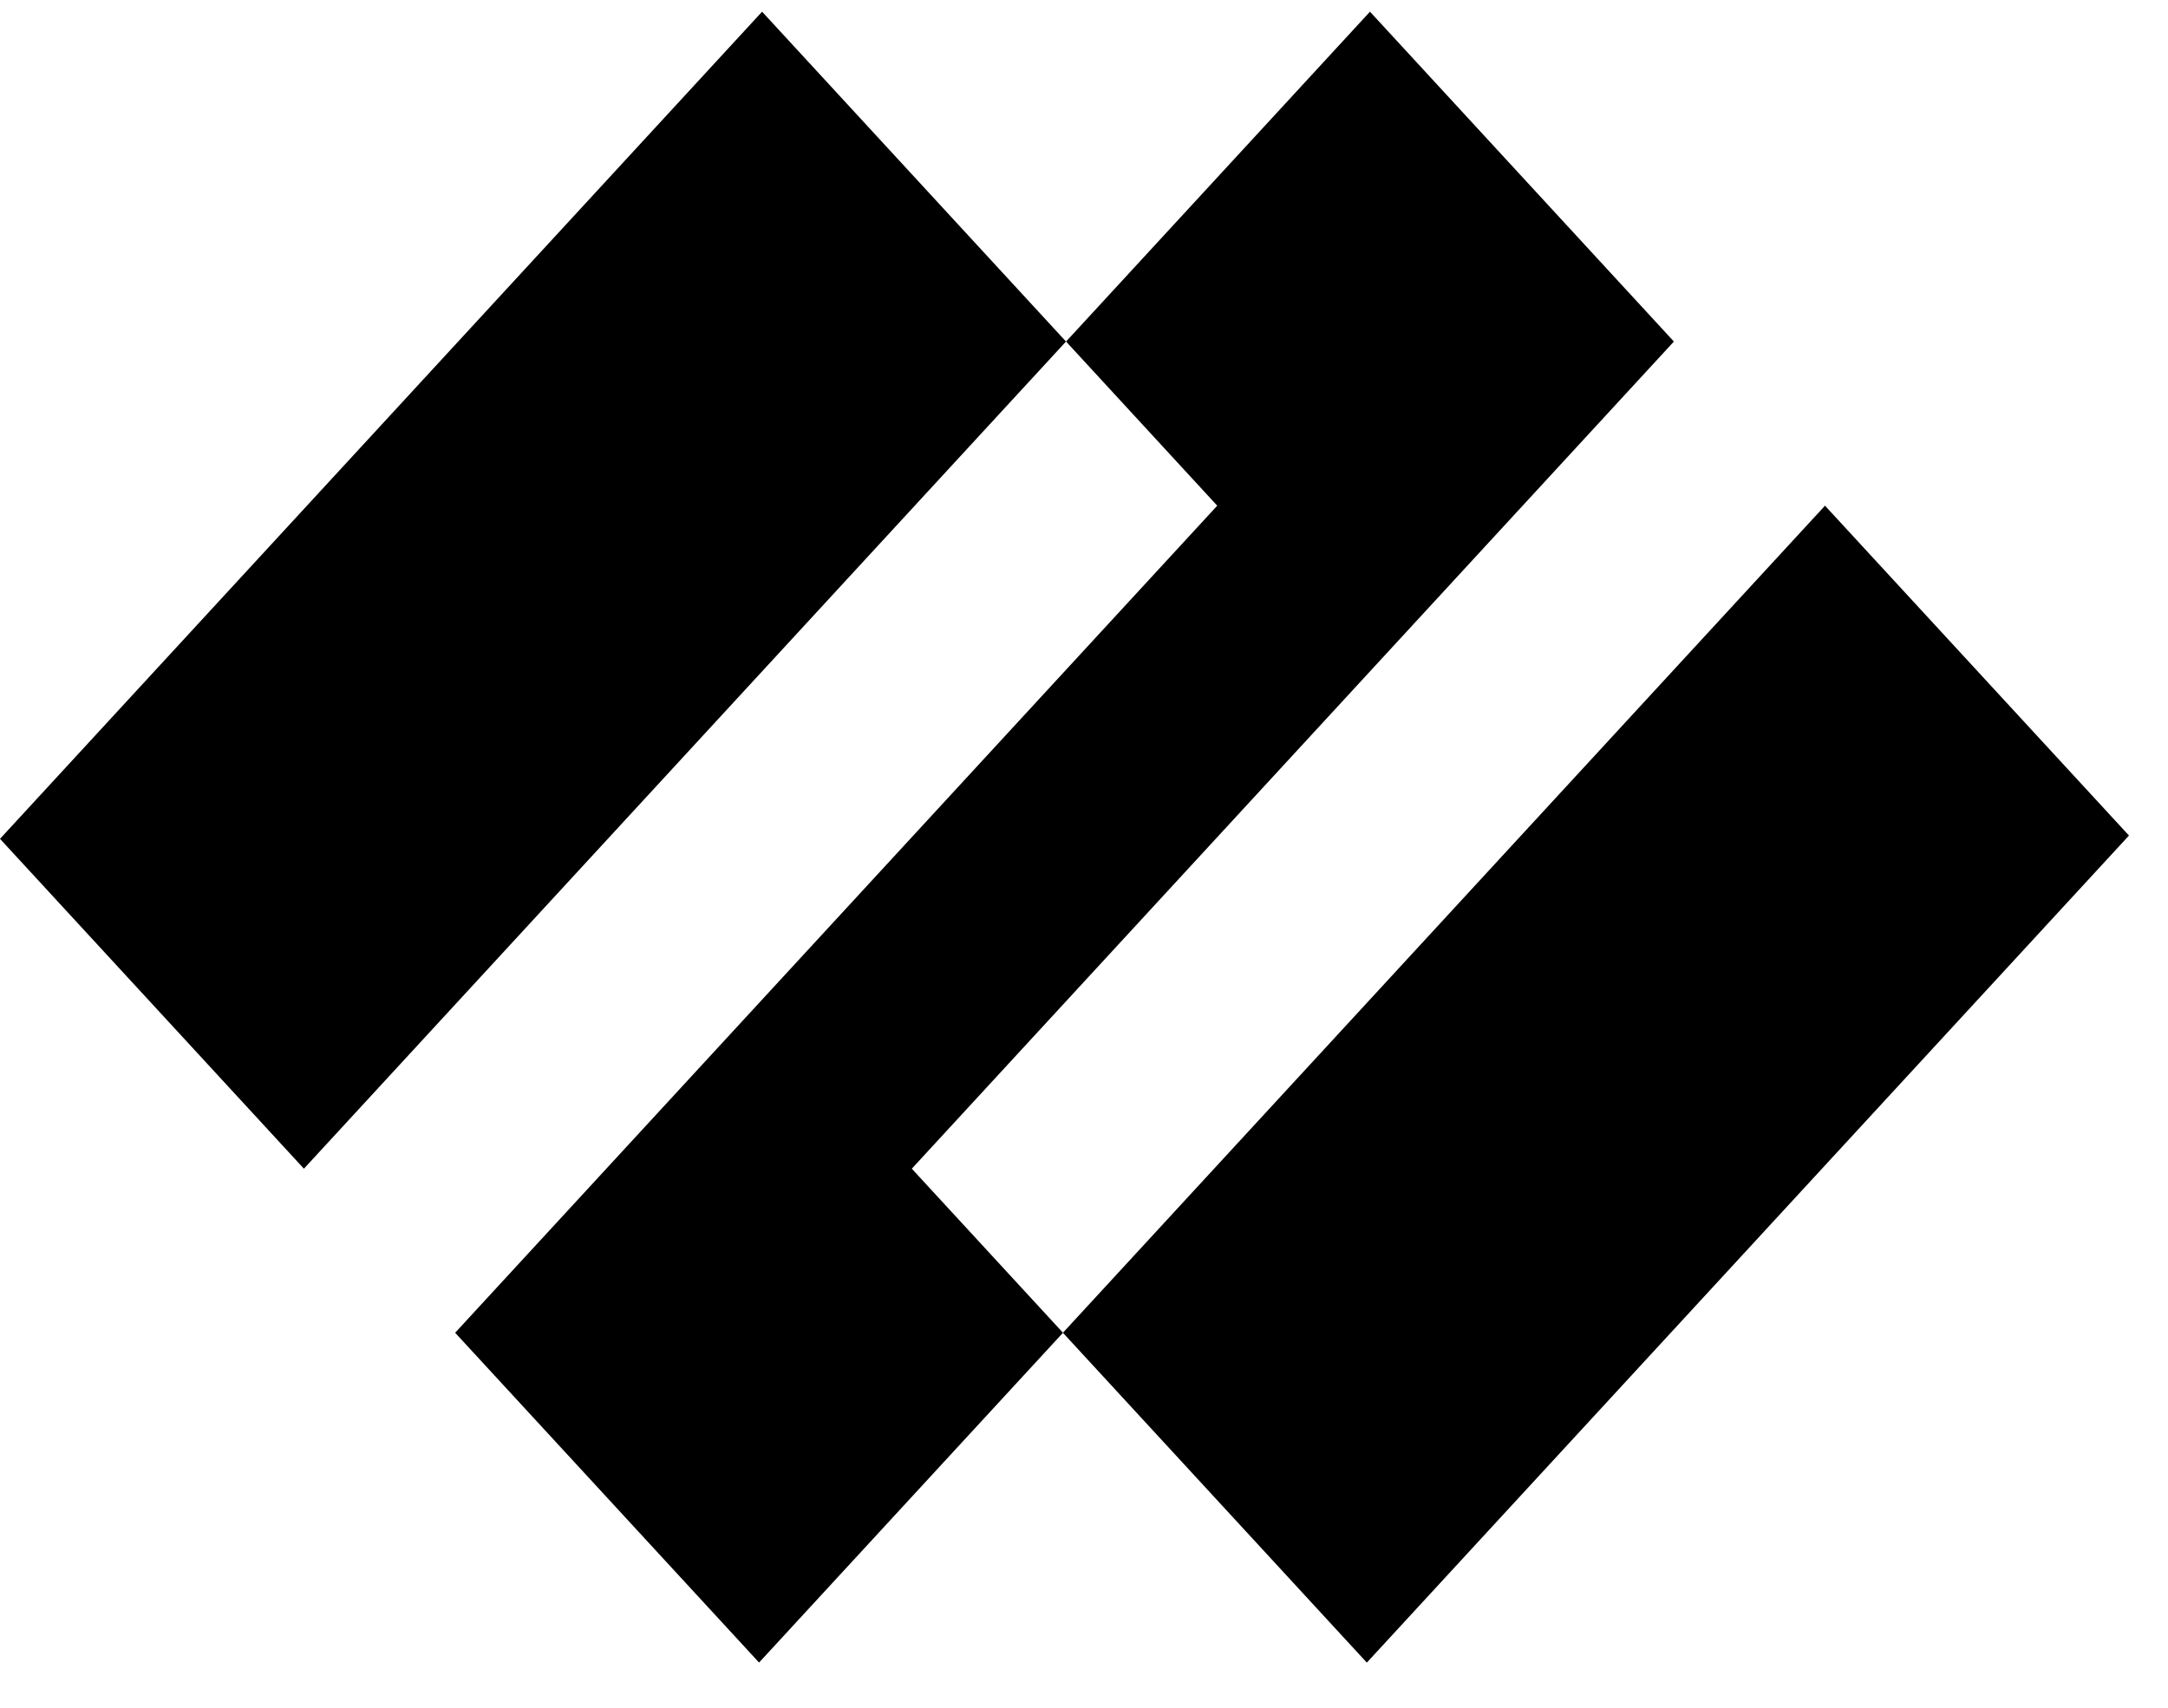
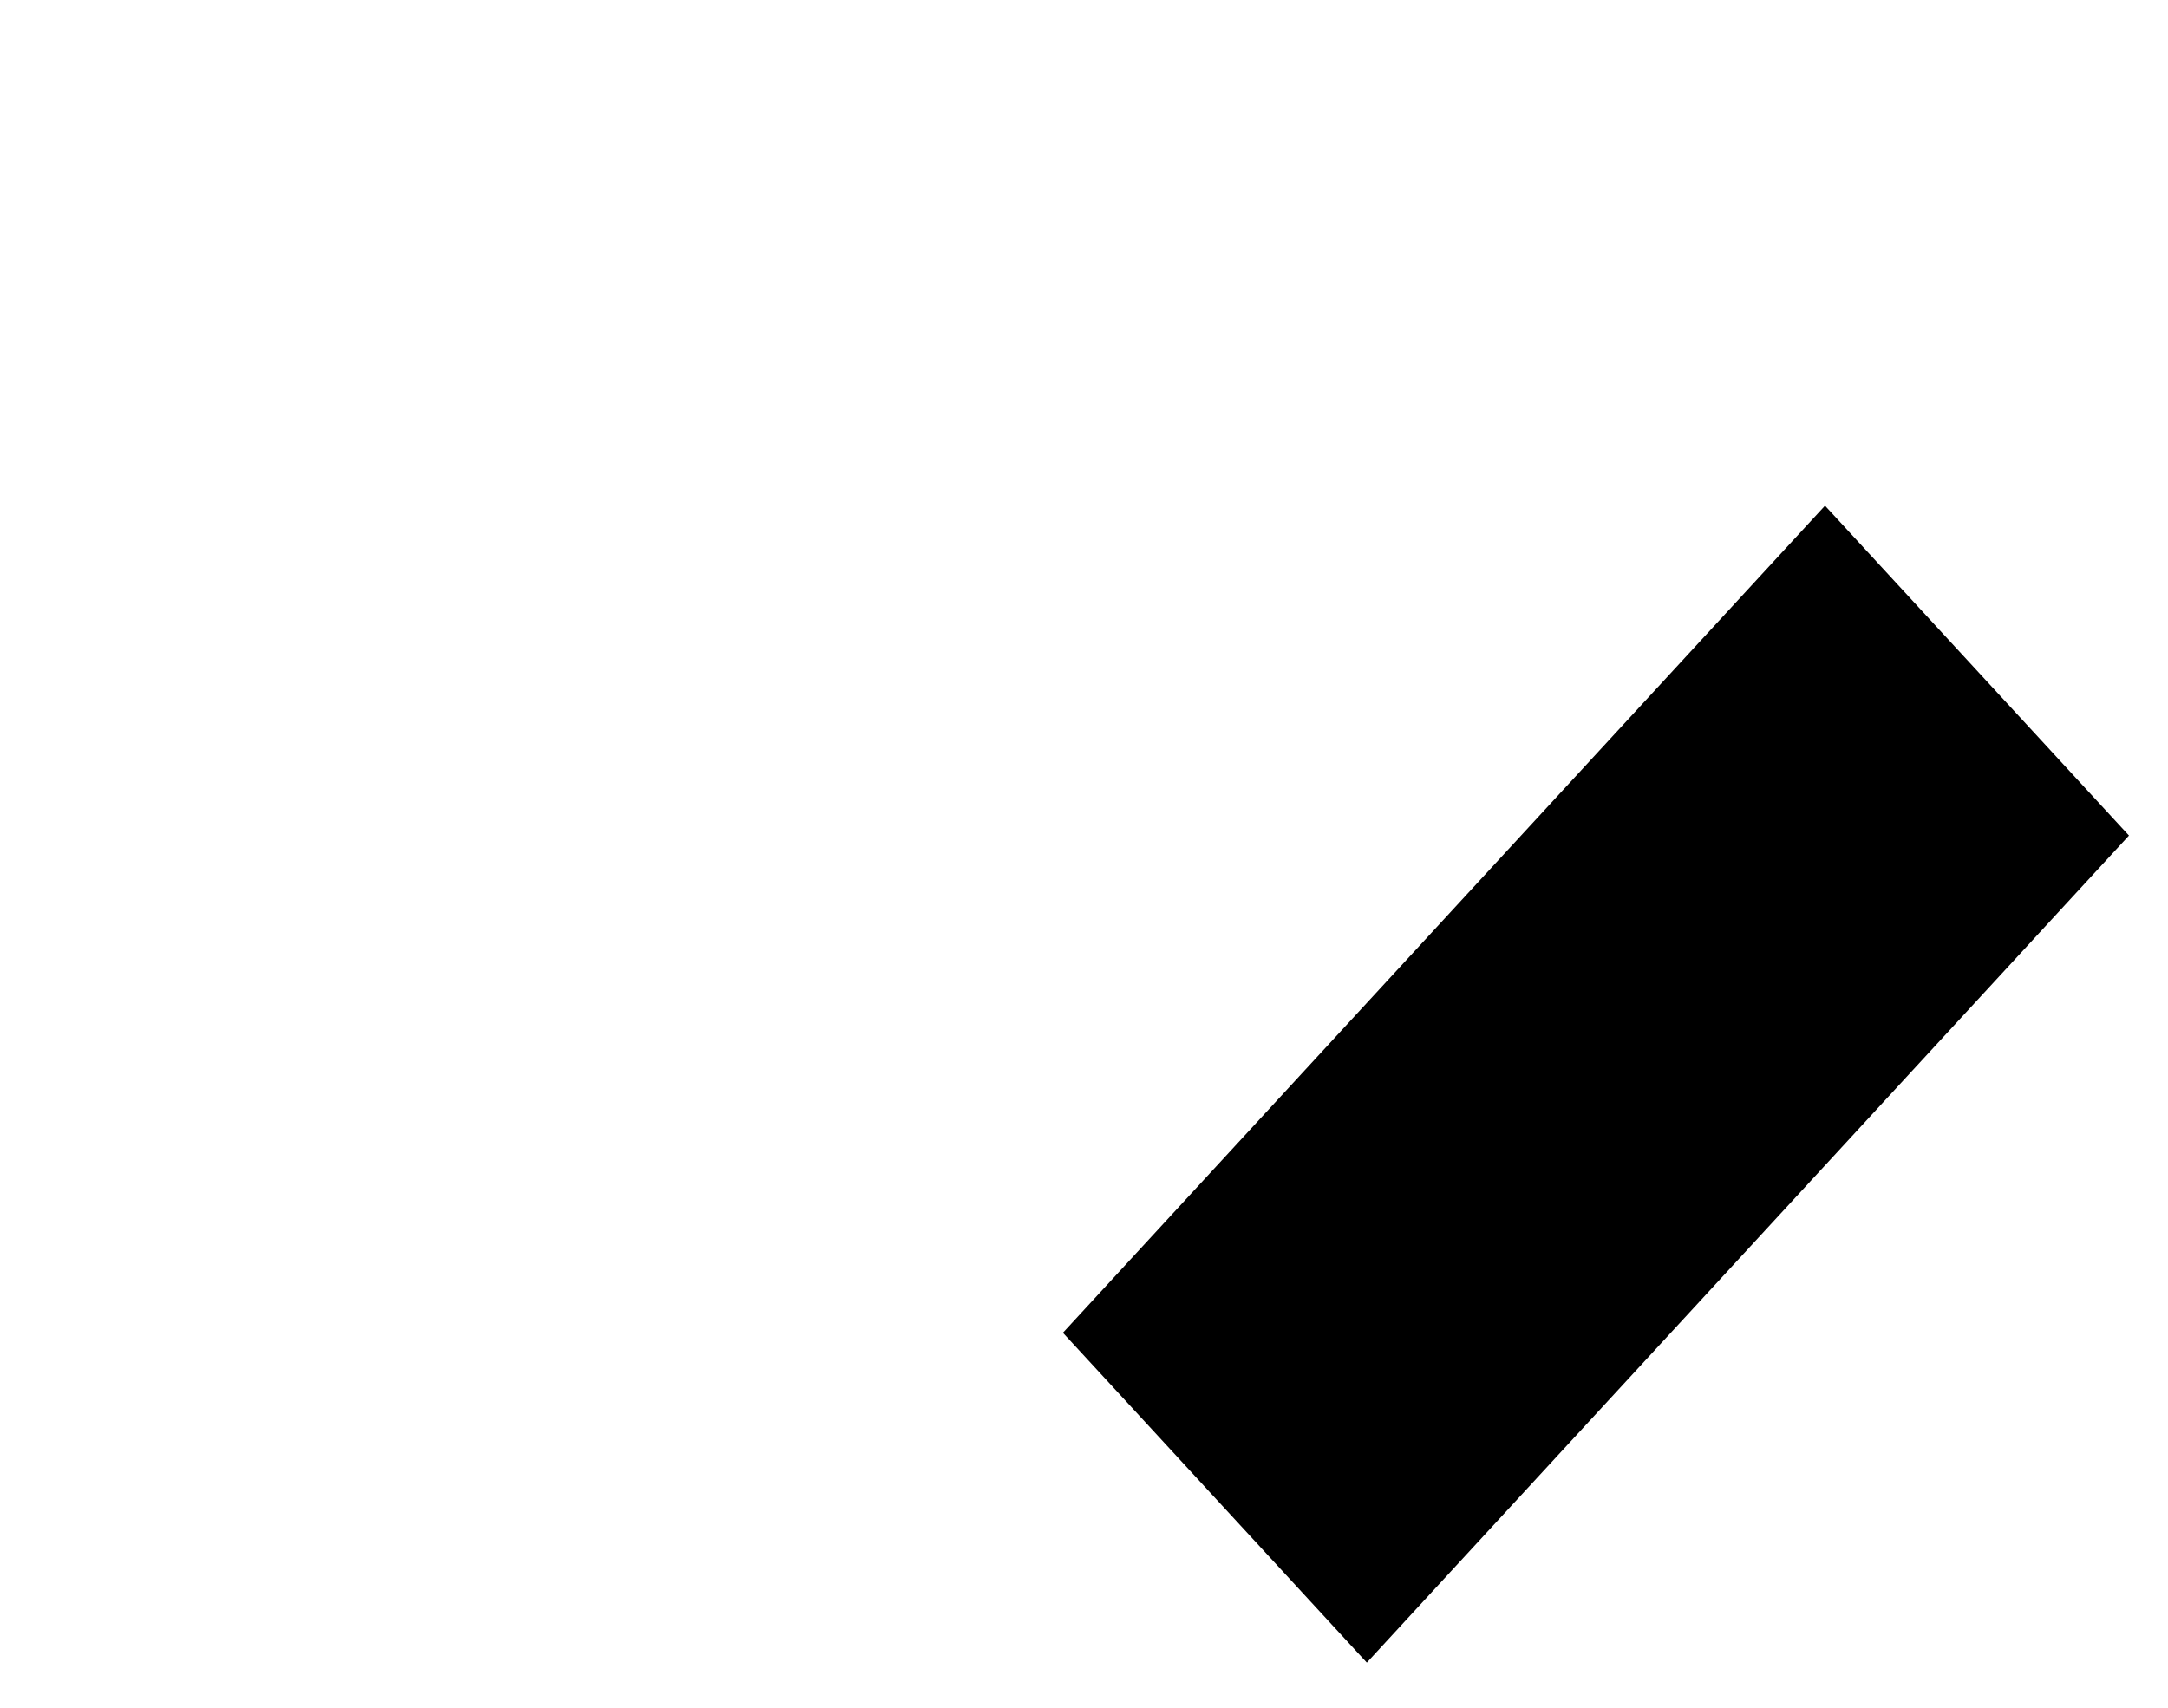
<svg xmlns="http://www.w3.org/2000/svg" width="33" height="26" viewBox="0 0 33 26">
-   <path d="M25.479 5.2L20.853 0.178L16.227 5.2L18.528 7.699L6.928 20.291L11.554 25.312L16.18 20.291L13.879 17.793L25.479 5.2Z" />
-   <path d="M11.6 0.178L0 12.771L4.626 17.793L16.226 5.2L11.6 0.178Z" />
  <path d="M27.779 7.699L16.179 20.291L20.805 25.313L32.406 12.721L27.779 7.699Z" />
</svg>